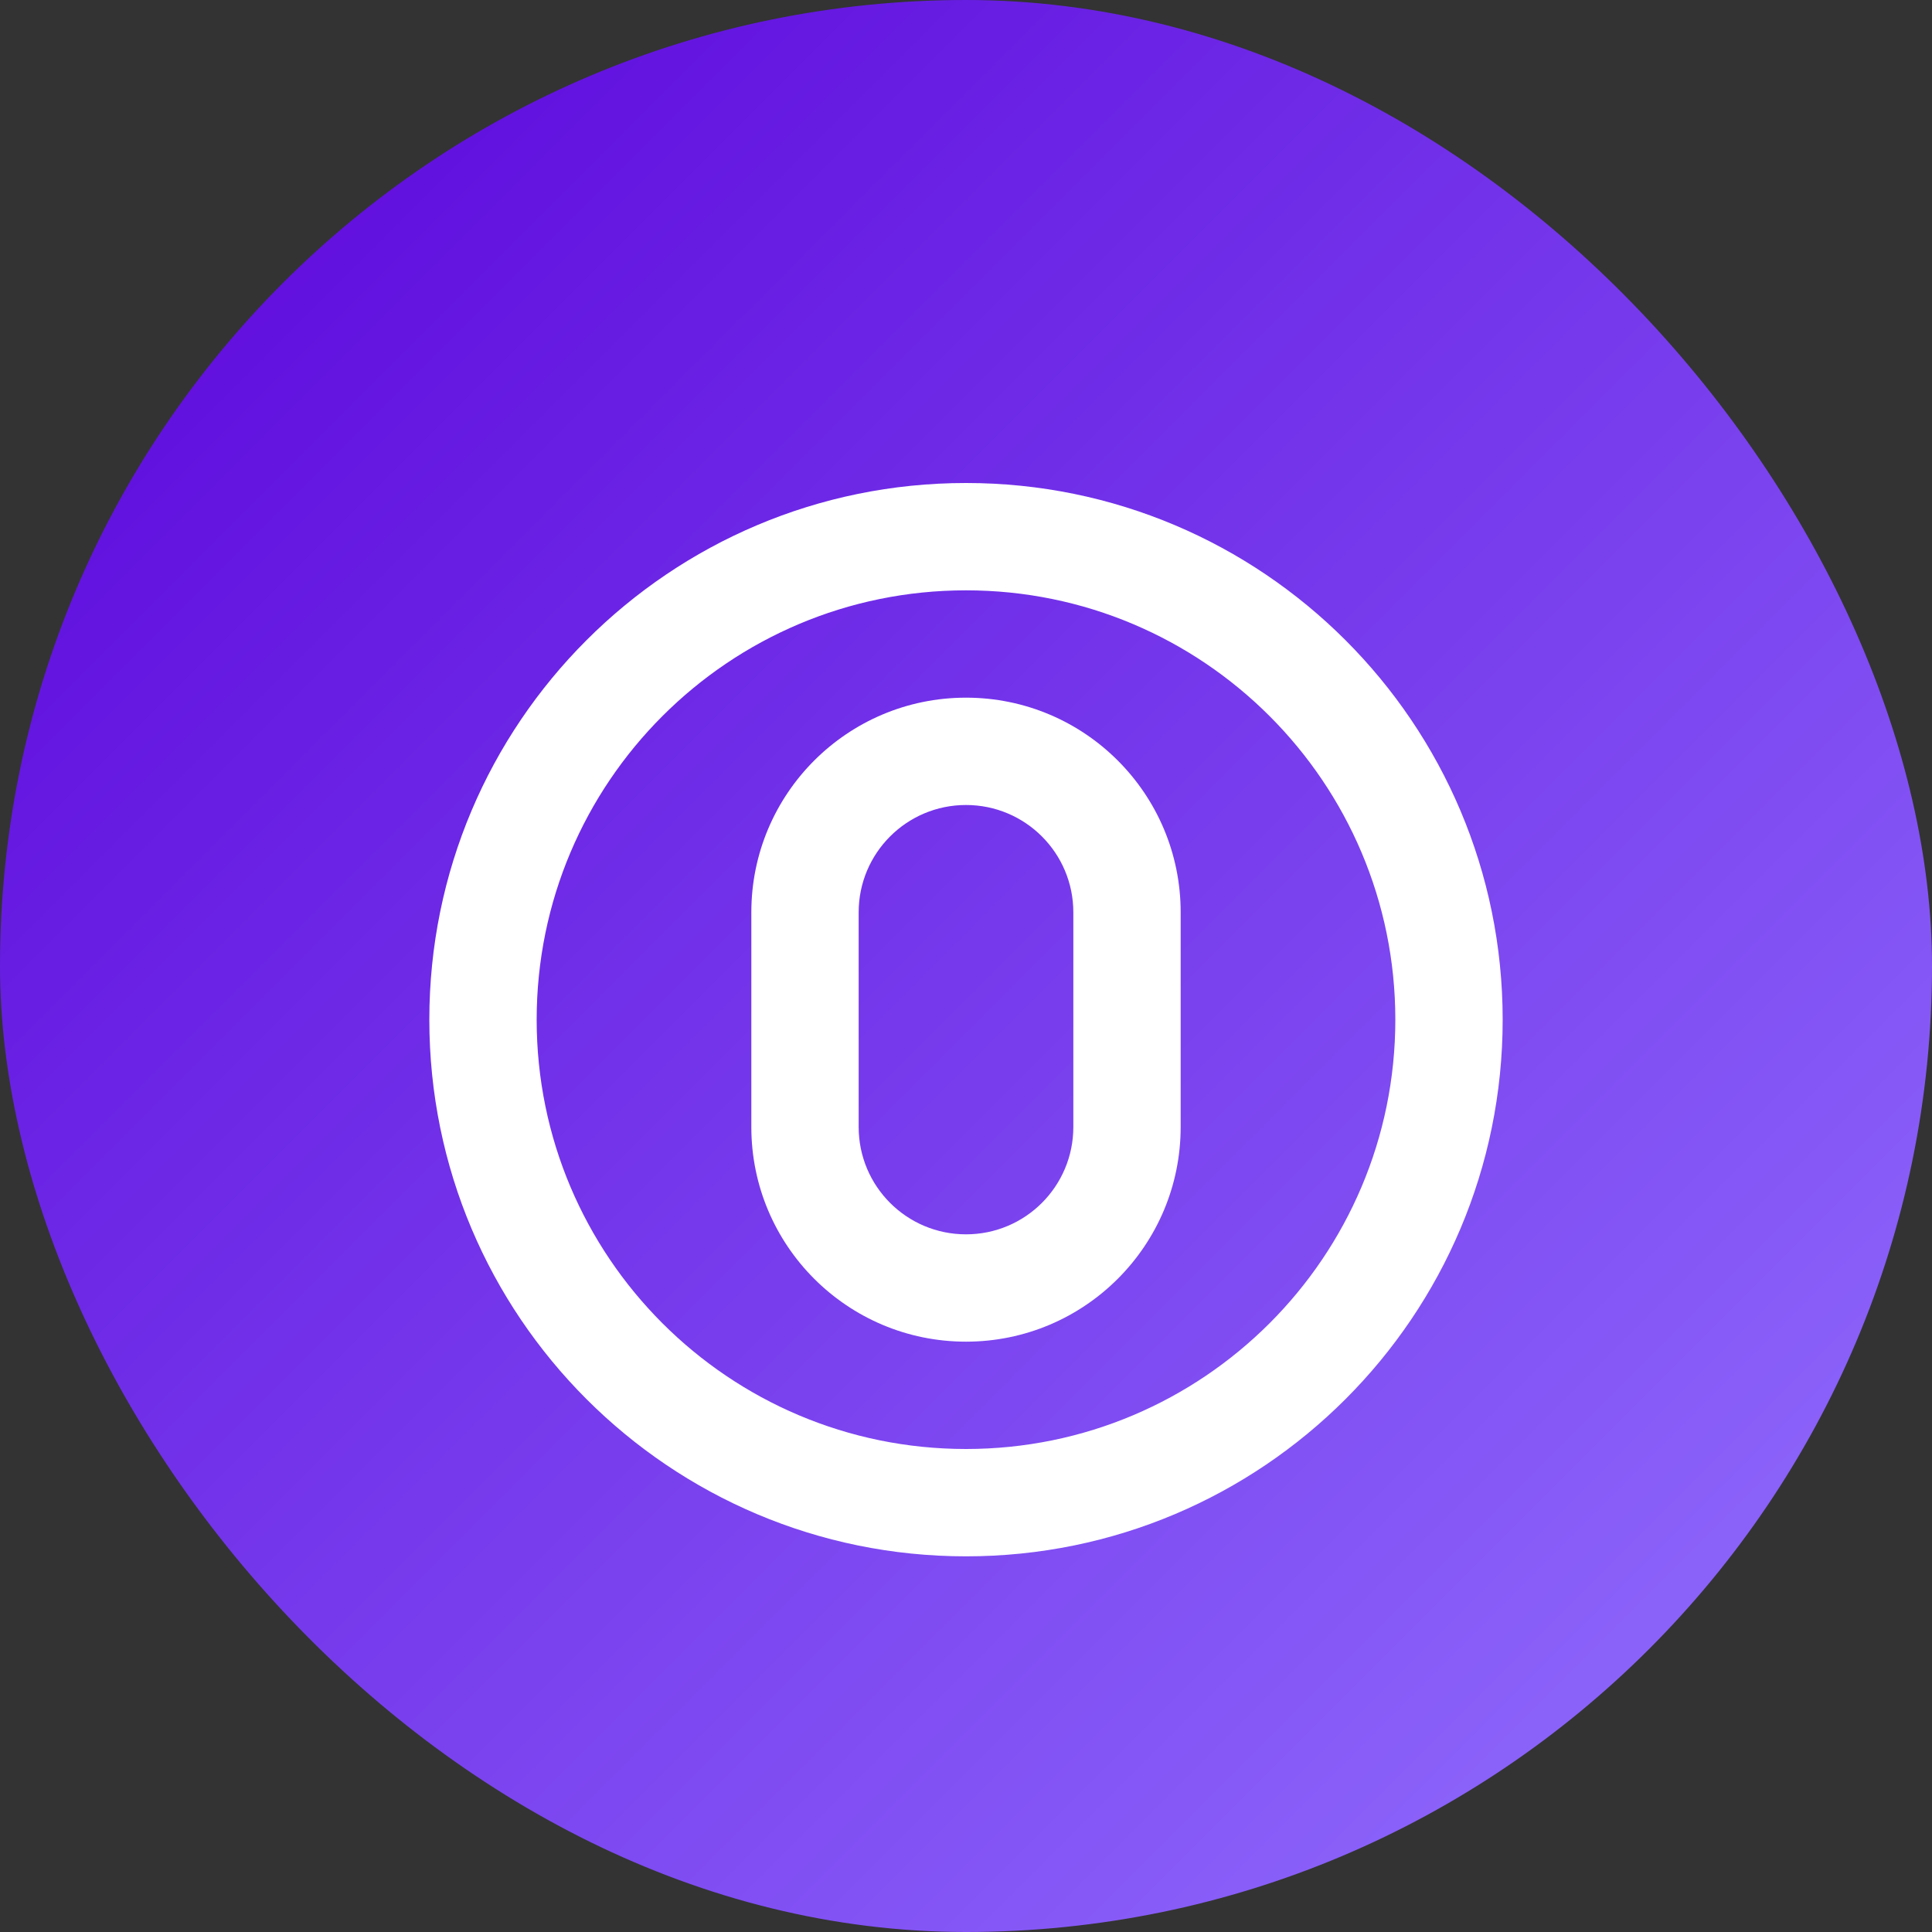
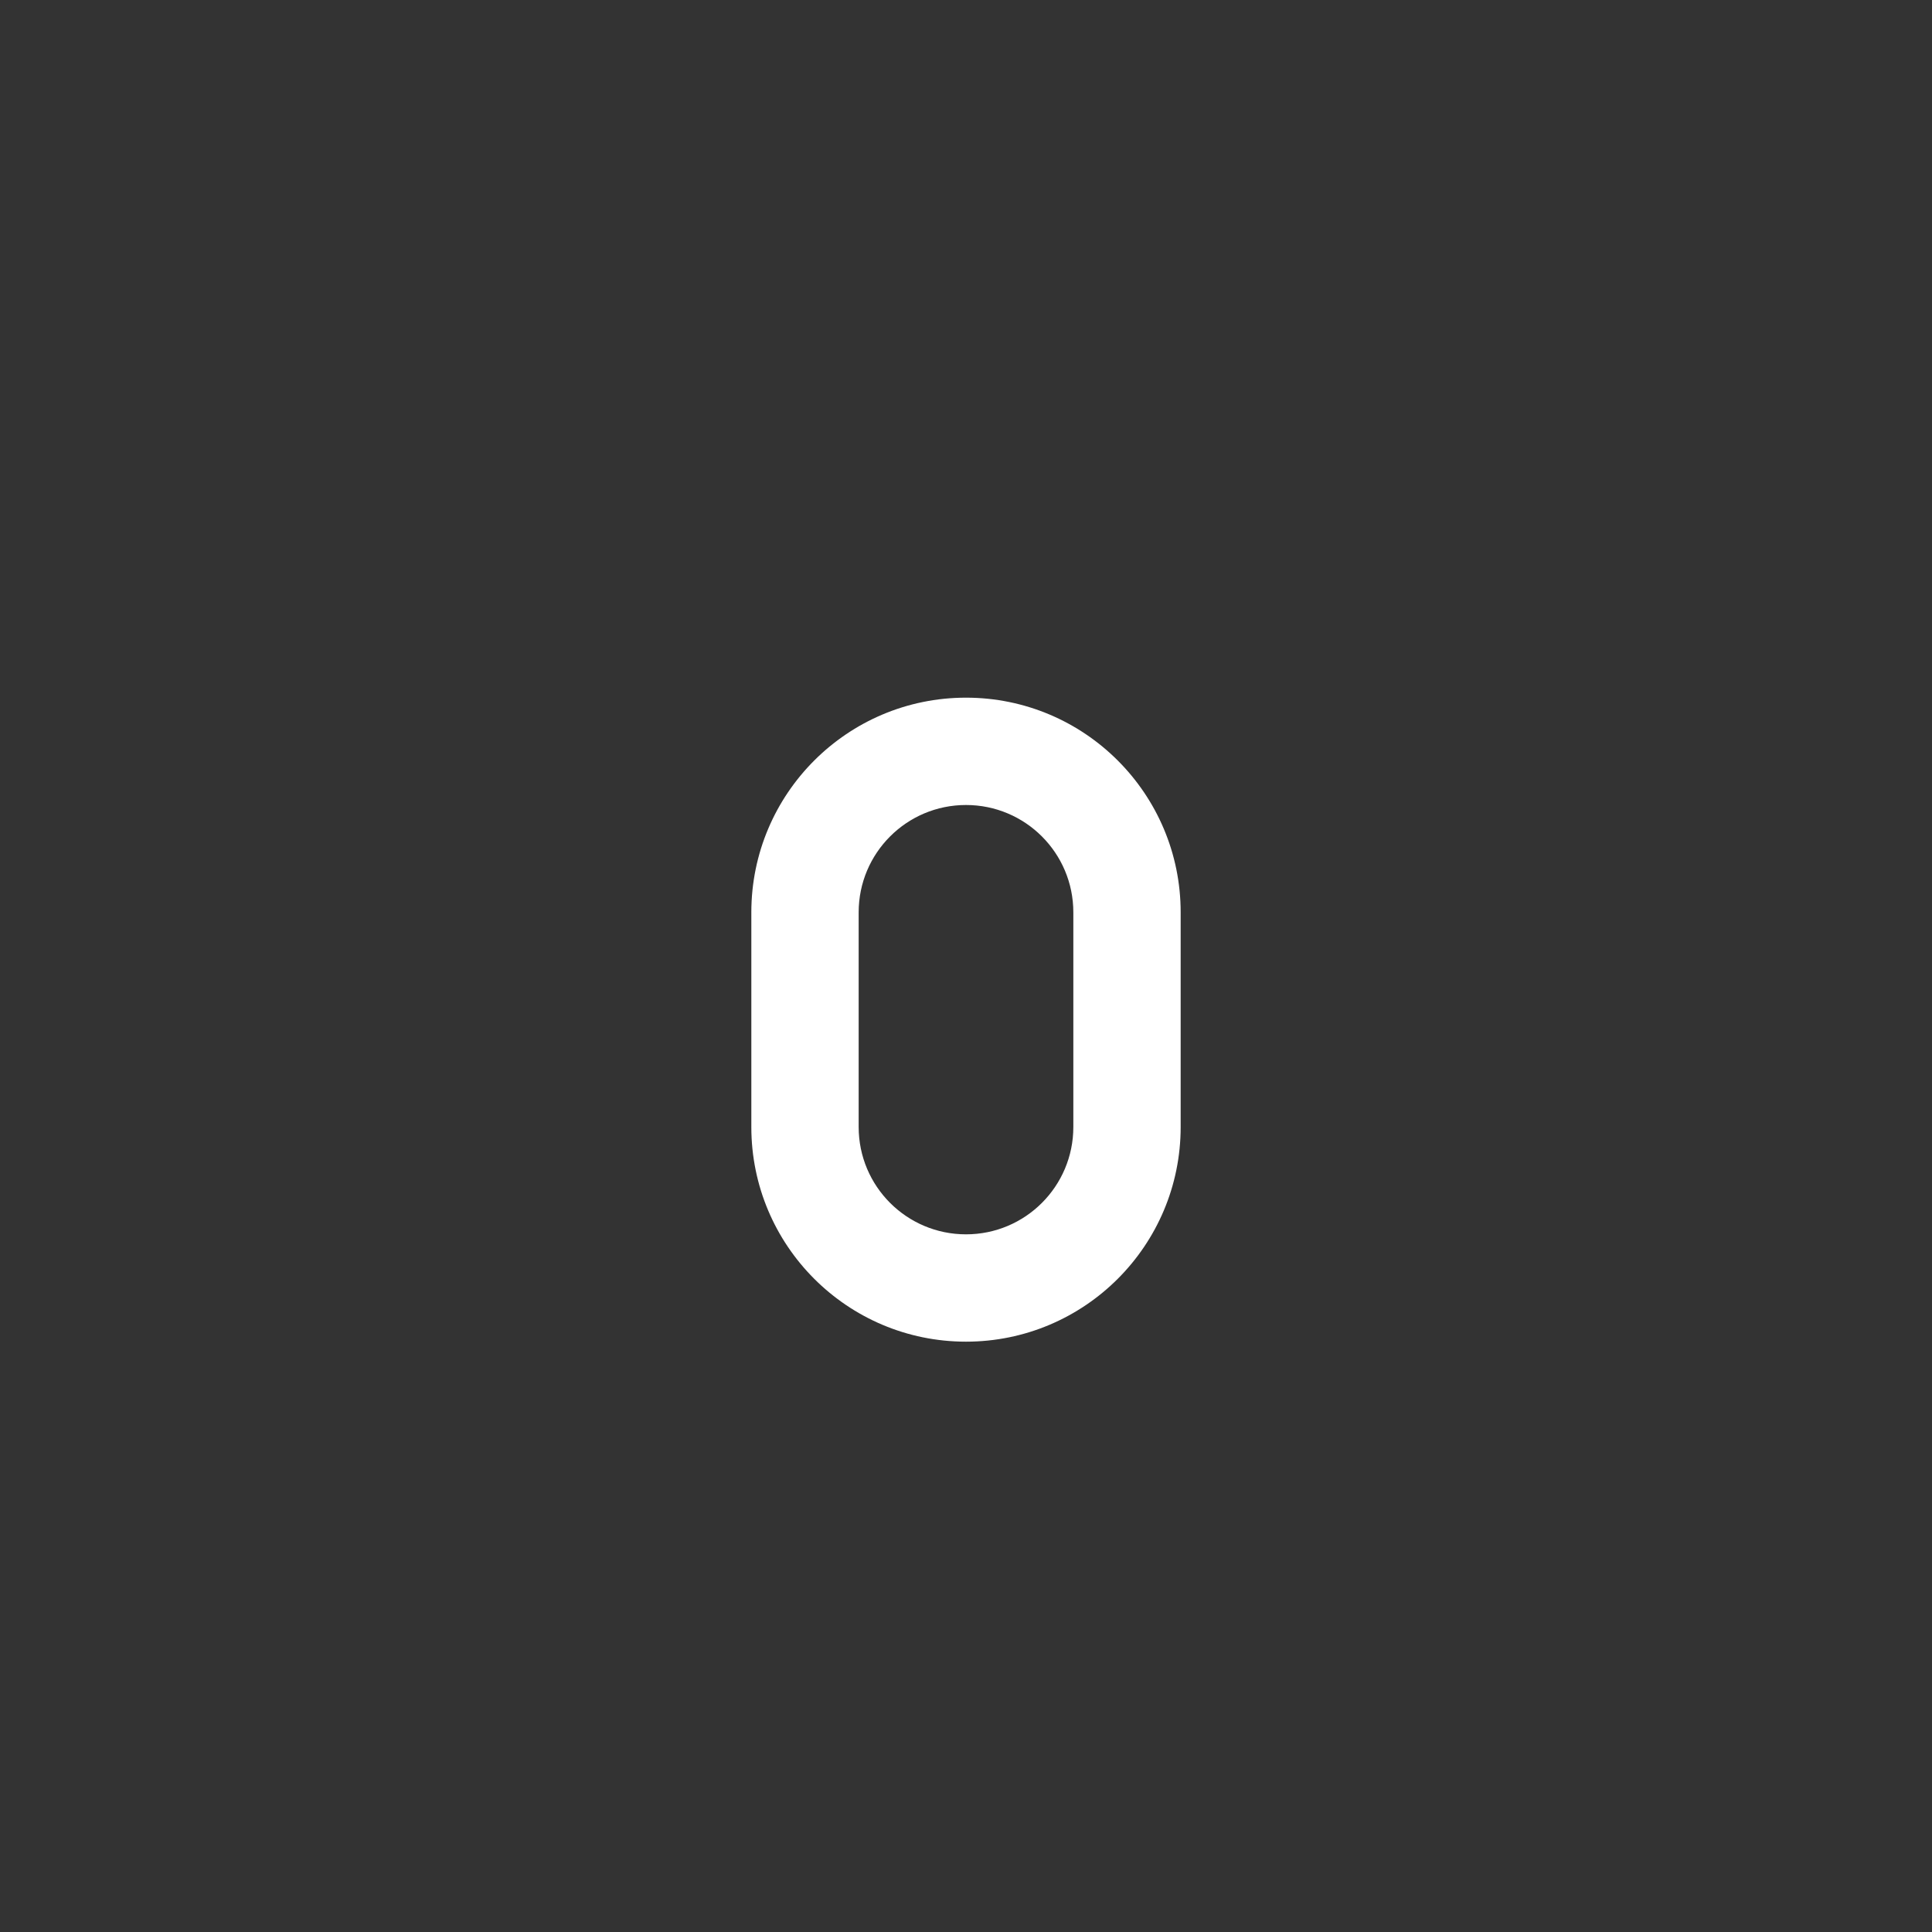
<svg xmlns="http://www.w3.org/2000/svg" width="36" height="36" viewBox="0 0 36 36" fill="none">
  <rect x="0" y="0" width="36" height="36" fill="#333333" stroke="none" />
-   <rect width="36" height="36" rx="18" fill="url(#paint0_linear_1_2)" />
-   <path d="M18 9C12.477 9 8 13.477 8 19C8 24.523 12.477 29 18 29C23.523 29 28 24.523 28 19C28 13.477 23.523 9 18 9ZM18 27C13.582 27 10 23.418 10 19C10 14.582 13.582 11 18 11C22.418 11 26 14.582 26 19C26 23.418 22.418 27 18 27Z" fill="white" />
  <path d="M18 13C15.791 13 14 14.791 14 17V21C14 23.209 15.791 25 18 25C20.209 25 22 23.209 22 21V17C22 14.791 20.209 13 18 13ZM20 21C20 22.105 19.105 23 18 23C16.895 23 16 22.105 16 21V17C16 15.895 16.895 15 18 15C19.105 15 20 15.895 20 17V21Z" fill="white" />
  <defs>
    <linearGradient id="paint0_linear_1_2" x1="0" y1="0" x2="36" y2="36" gradientUnits="userSpaceOnUse">
      <stop stop-color="#5900D9" />
      <stop offset="1" stop-color="#9373FF" />
    </linearGradient>
  </defs>
</svg>